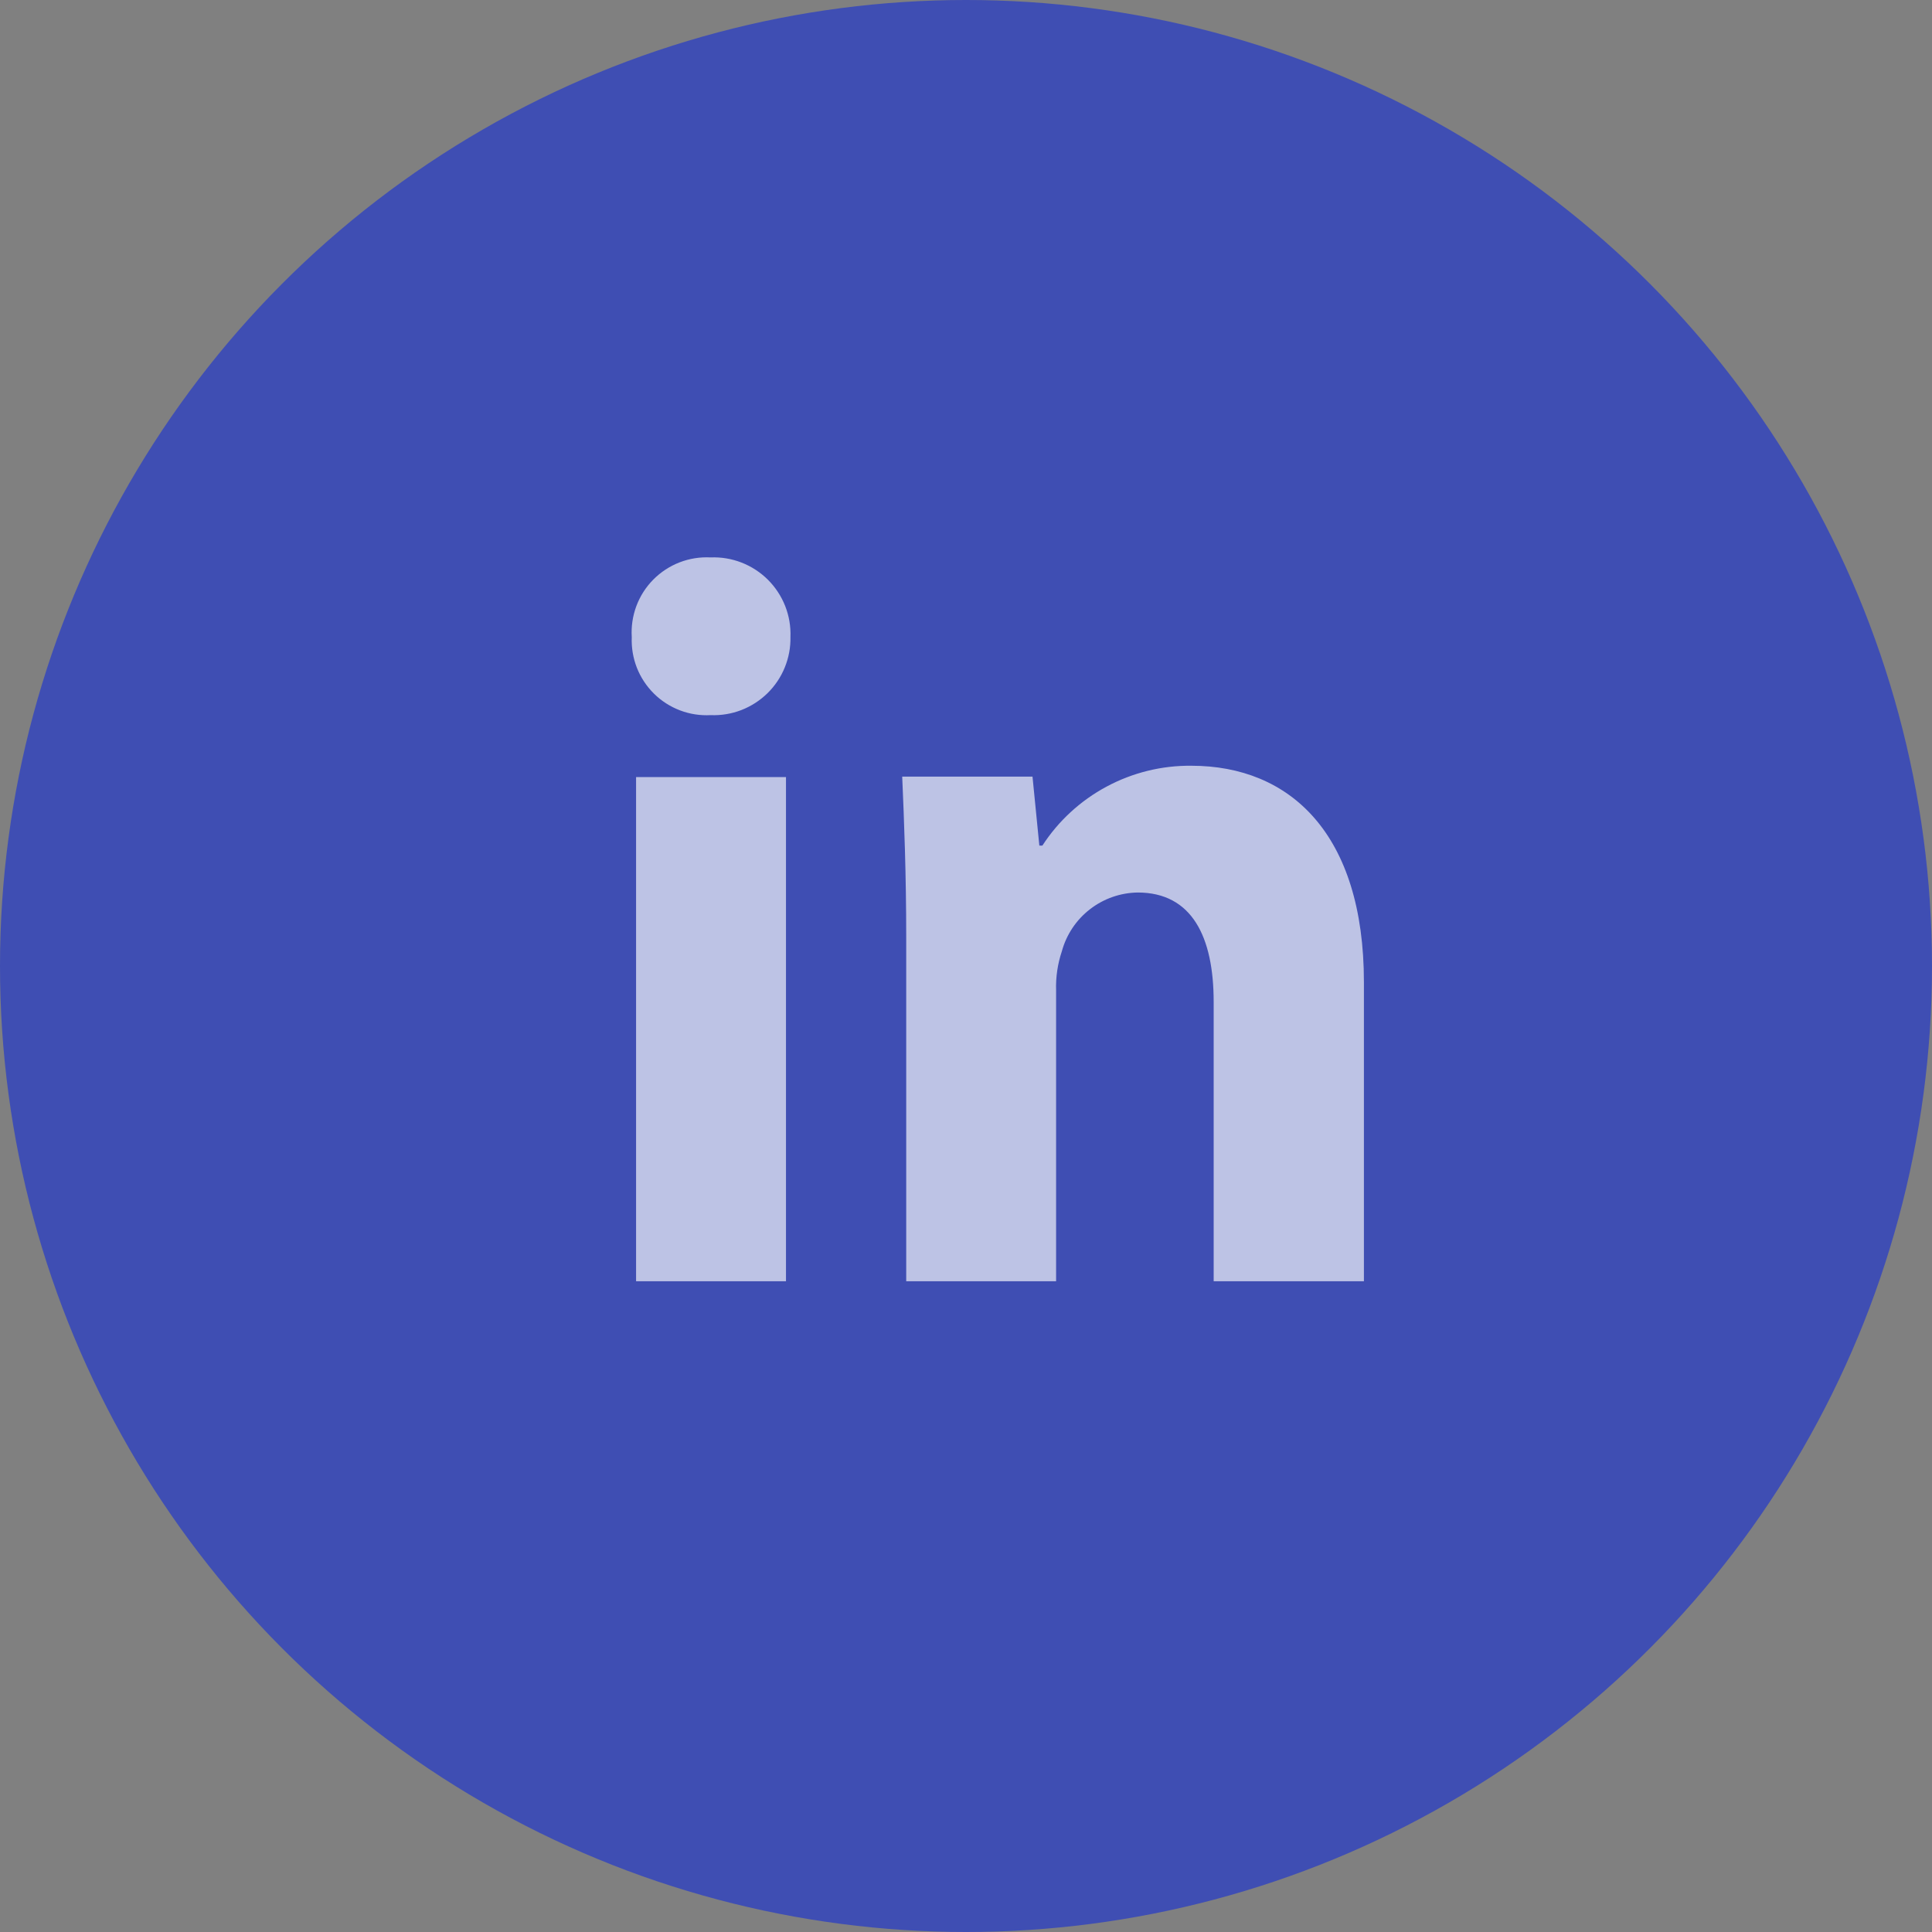
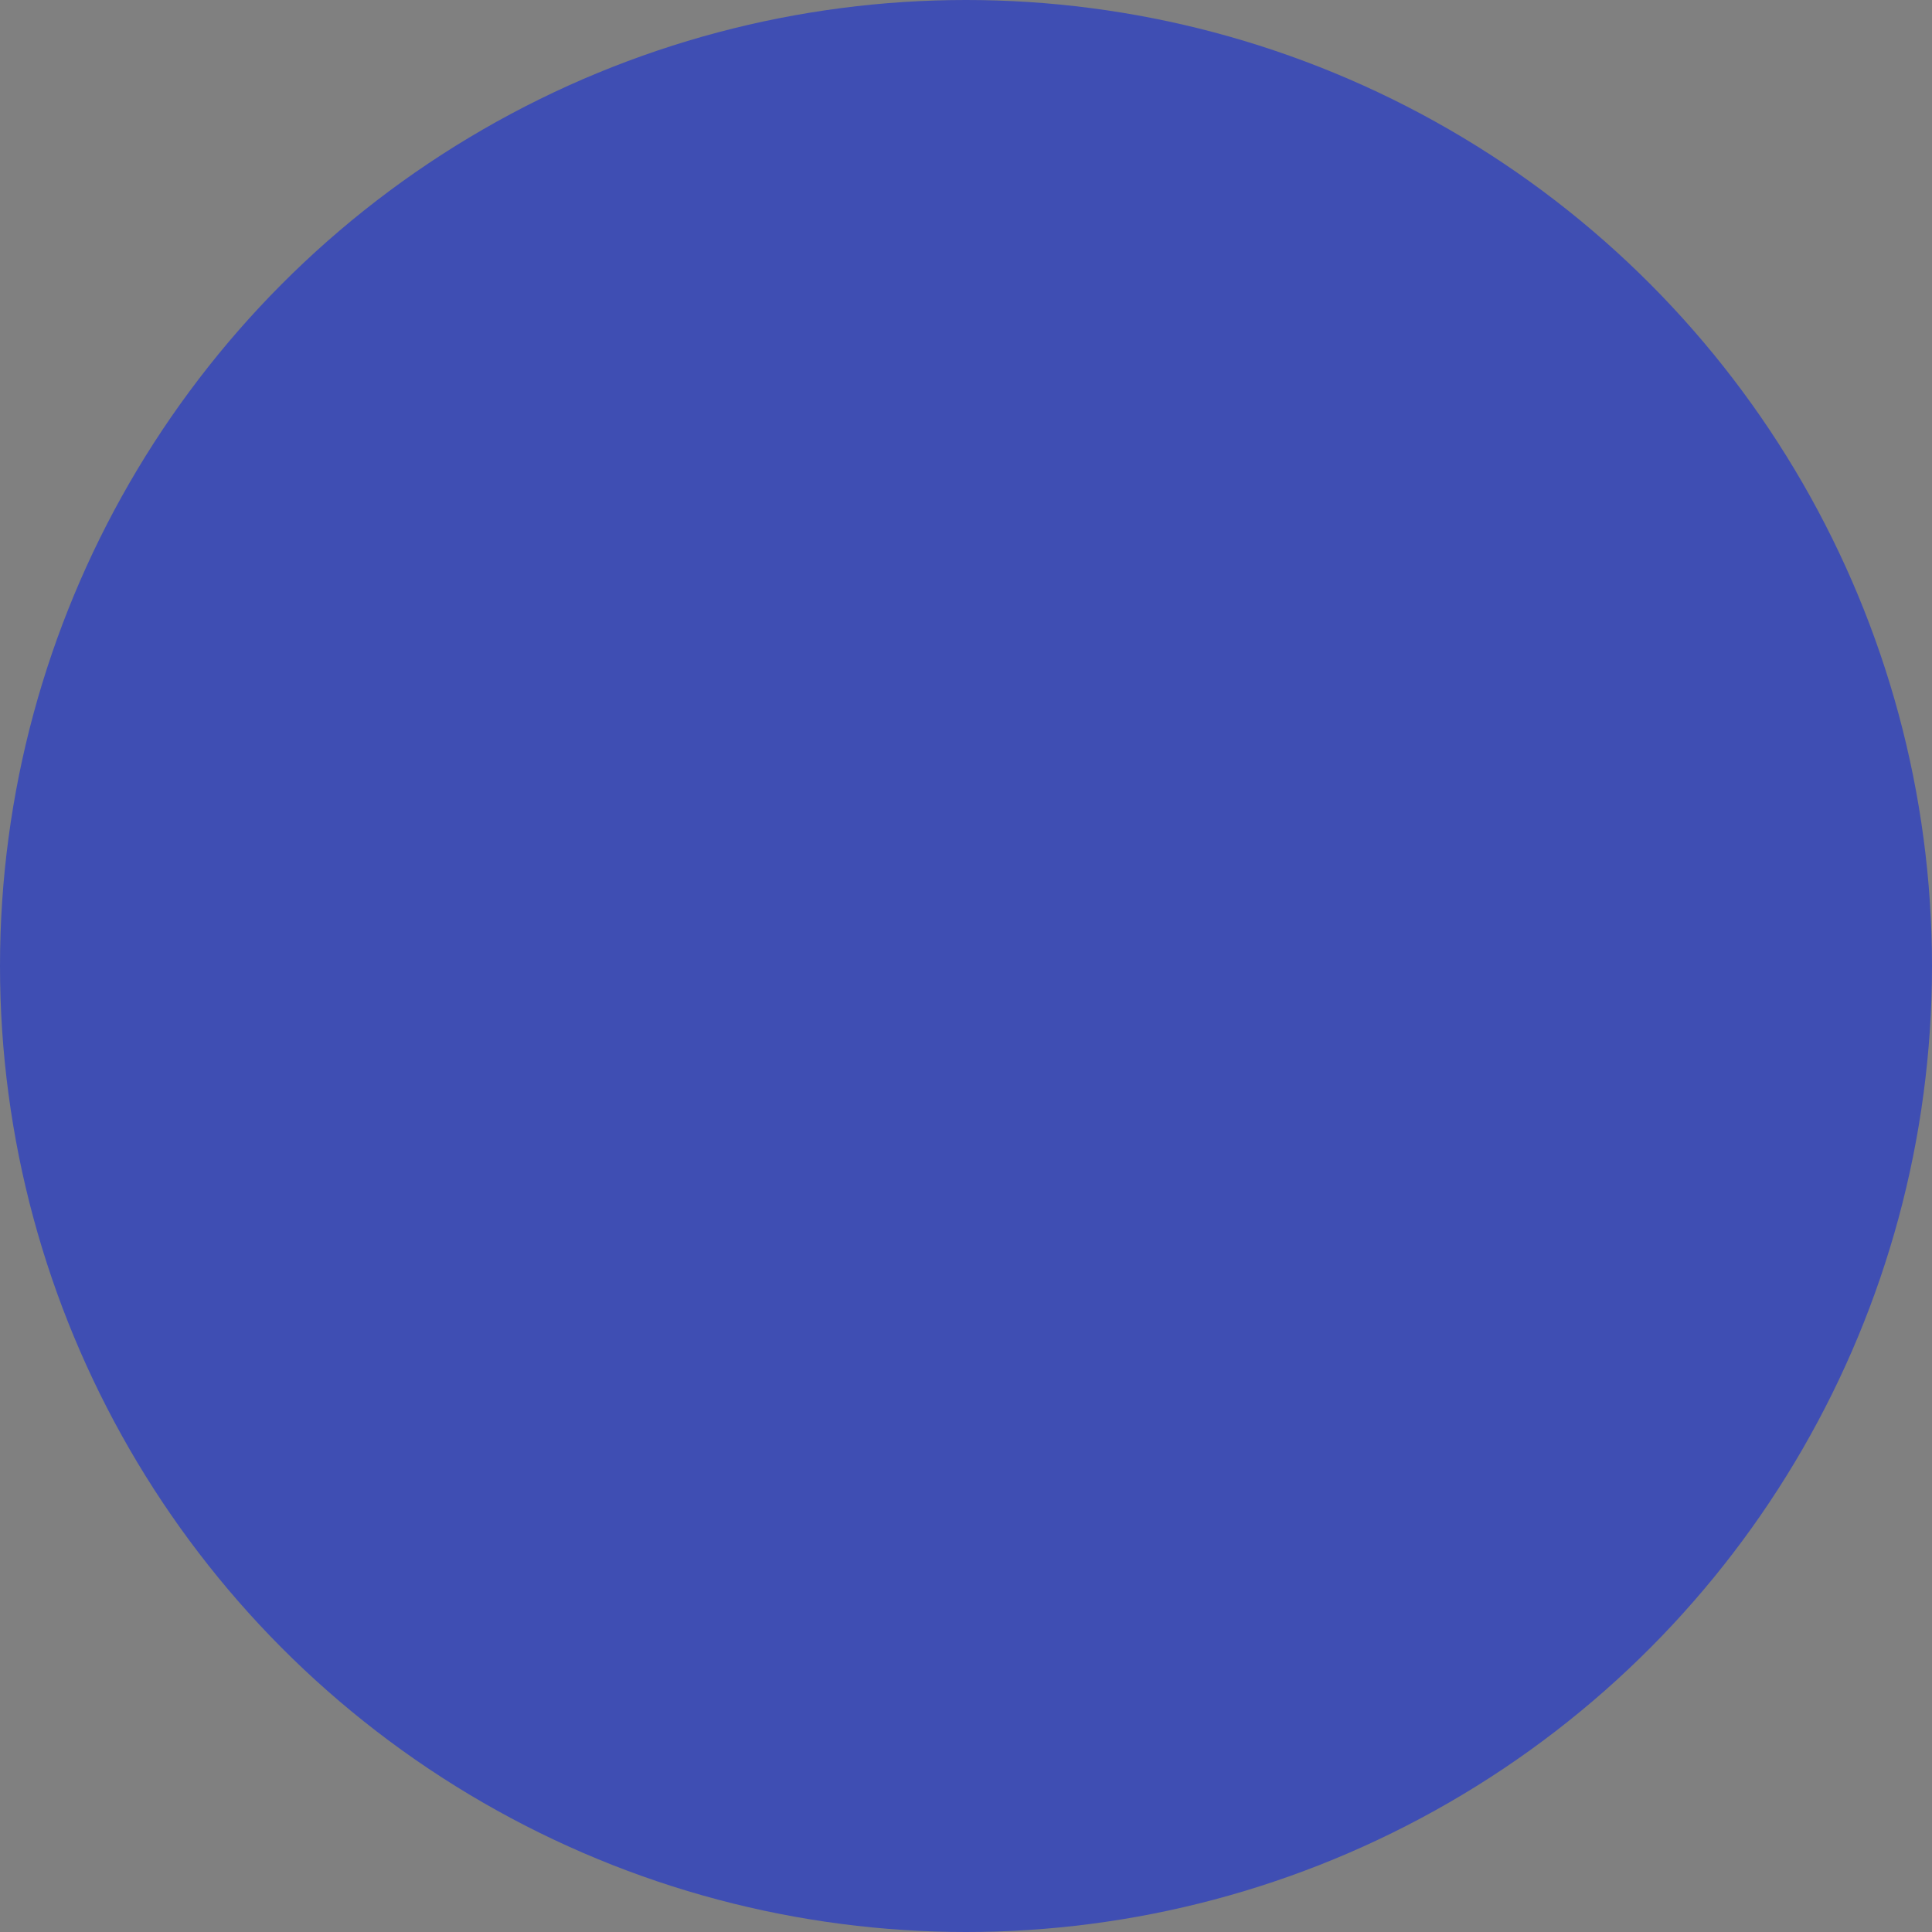
<svg xmlns="http://www.w3.org/2000/svg" width="52" height="52" viewBox="0 0 52 52" fill="none">
  <rect x="0" y="0" width="52" height="52" fill="#808080" stroke="none" />
  <g id="LinkedIn">
    <circle id="Ellipse 12" cx="26" cy="26" r="26" fill="#3F4EB3" />
-     <path id="Vector" d="M19.127 15.003C18.842 14.988 18.557 15.033 18.291 15.136C18.025 15.239 17.784 15.397 17.583 15.6C17.382 15.803 17.227 16.046 17.127 16.314C17.028 16.581 16.986 16.866 17.004 17.151C16.992 17.432 17.04 17.712 17.142 17.974C17.245 18.235 17.402 18.472 17.602 18.67C17.801 18.867 18.04 19.02 18.303 19.12C18.566 19.22 18.846 19.263 19.127 19.248C19.409 19.259 19.689 19.213 19.952 19.112C20.215 19.01 20.454 18.856 20.656 18.659C20.857 18.462 21.016 18.226 21.122 17.965C21.229 17.704 21.281 17.424 21.275 17.143C21.286 16.858 21.237 16.575 21.133 16.31C21.028 16.045 20.87 15.805 20.669 15.604C20.467 15.403 20.226 15.246 19.96 15.142C19.695 15.039 19.411 14.991 19.127 15.003ZM36.71 34.485V26.437C36.71 22.441 34.72 20.61 32.065 20.61C31.27 20.602 30.486 20.795 29.785 21.171C29.084 21.546 28.489 22.092 28.056 22.759H27.974L27.79 20.902H24.283C24.335 22.097 24.391 23.537 24.391 25.229V34.485H28.425V26.66C28.413 26.302 28.466 25.944 28.58 25.603C28.703 25.154 28.968 24.757 29.337 24.472C29.705 24.187 30.155 24.029 30.621 24.022C32.082 24.022 32.666 25.216 32.666 26.965V34.485H36.71ZM17.12 20.915H21.155V34.485H17.12V20.915Z" fill="white" fill-opacity="0.66" />
  </g>
</svg>